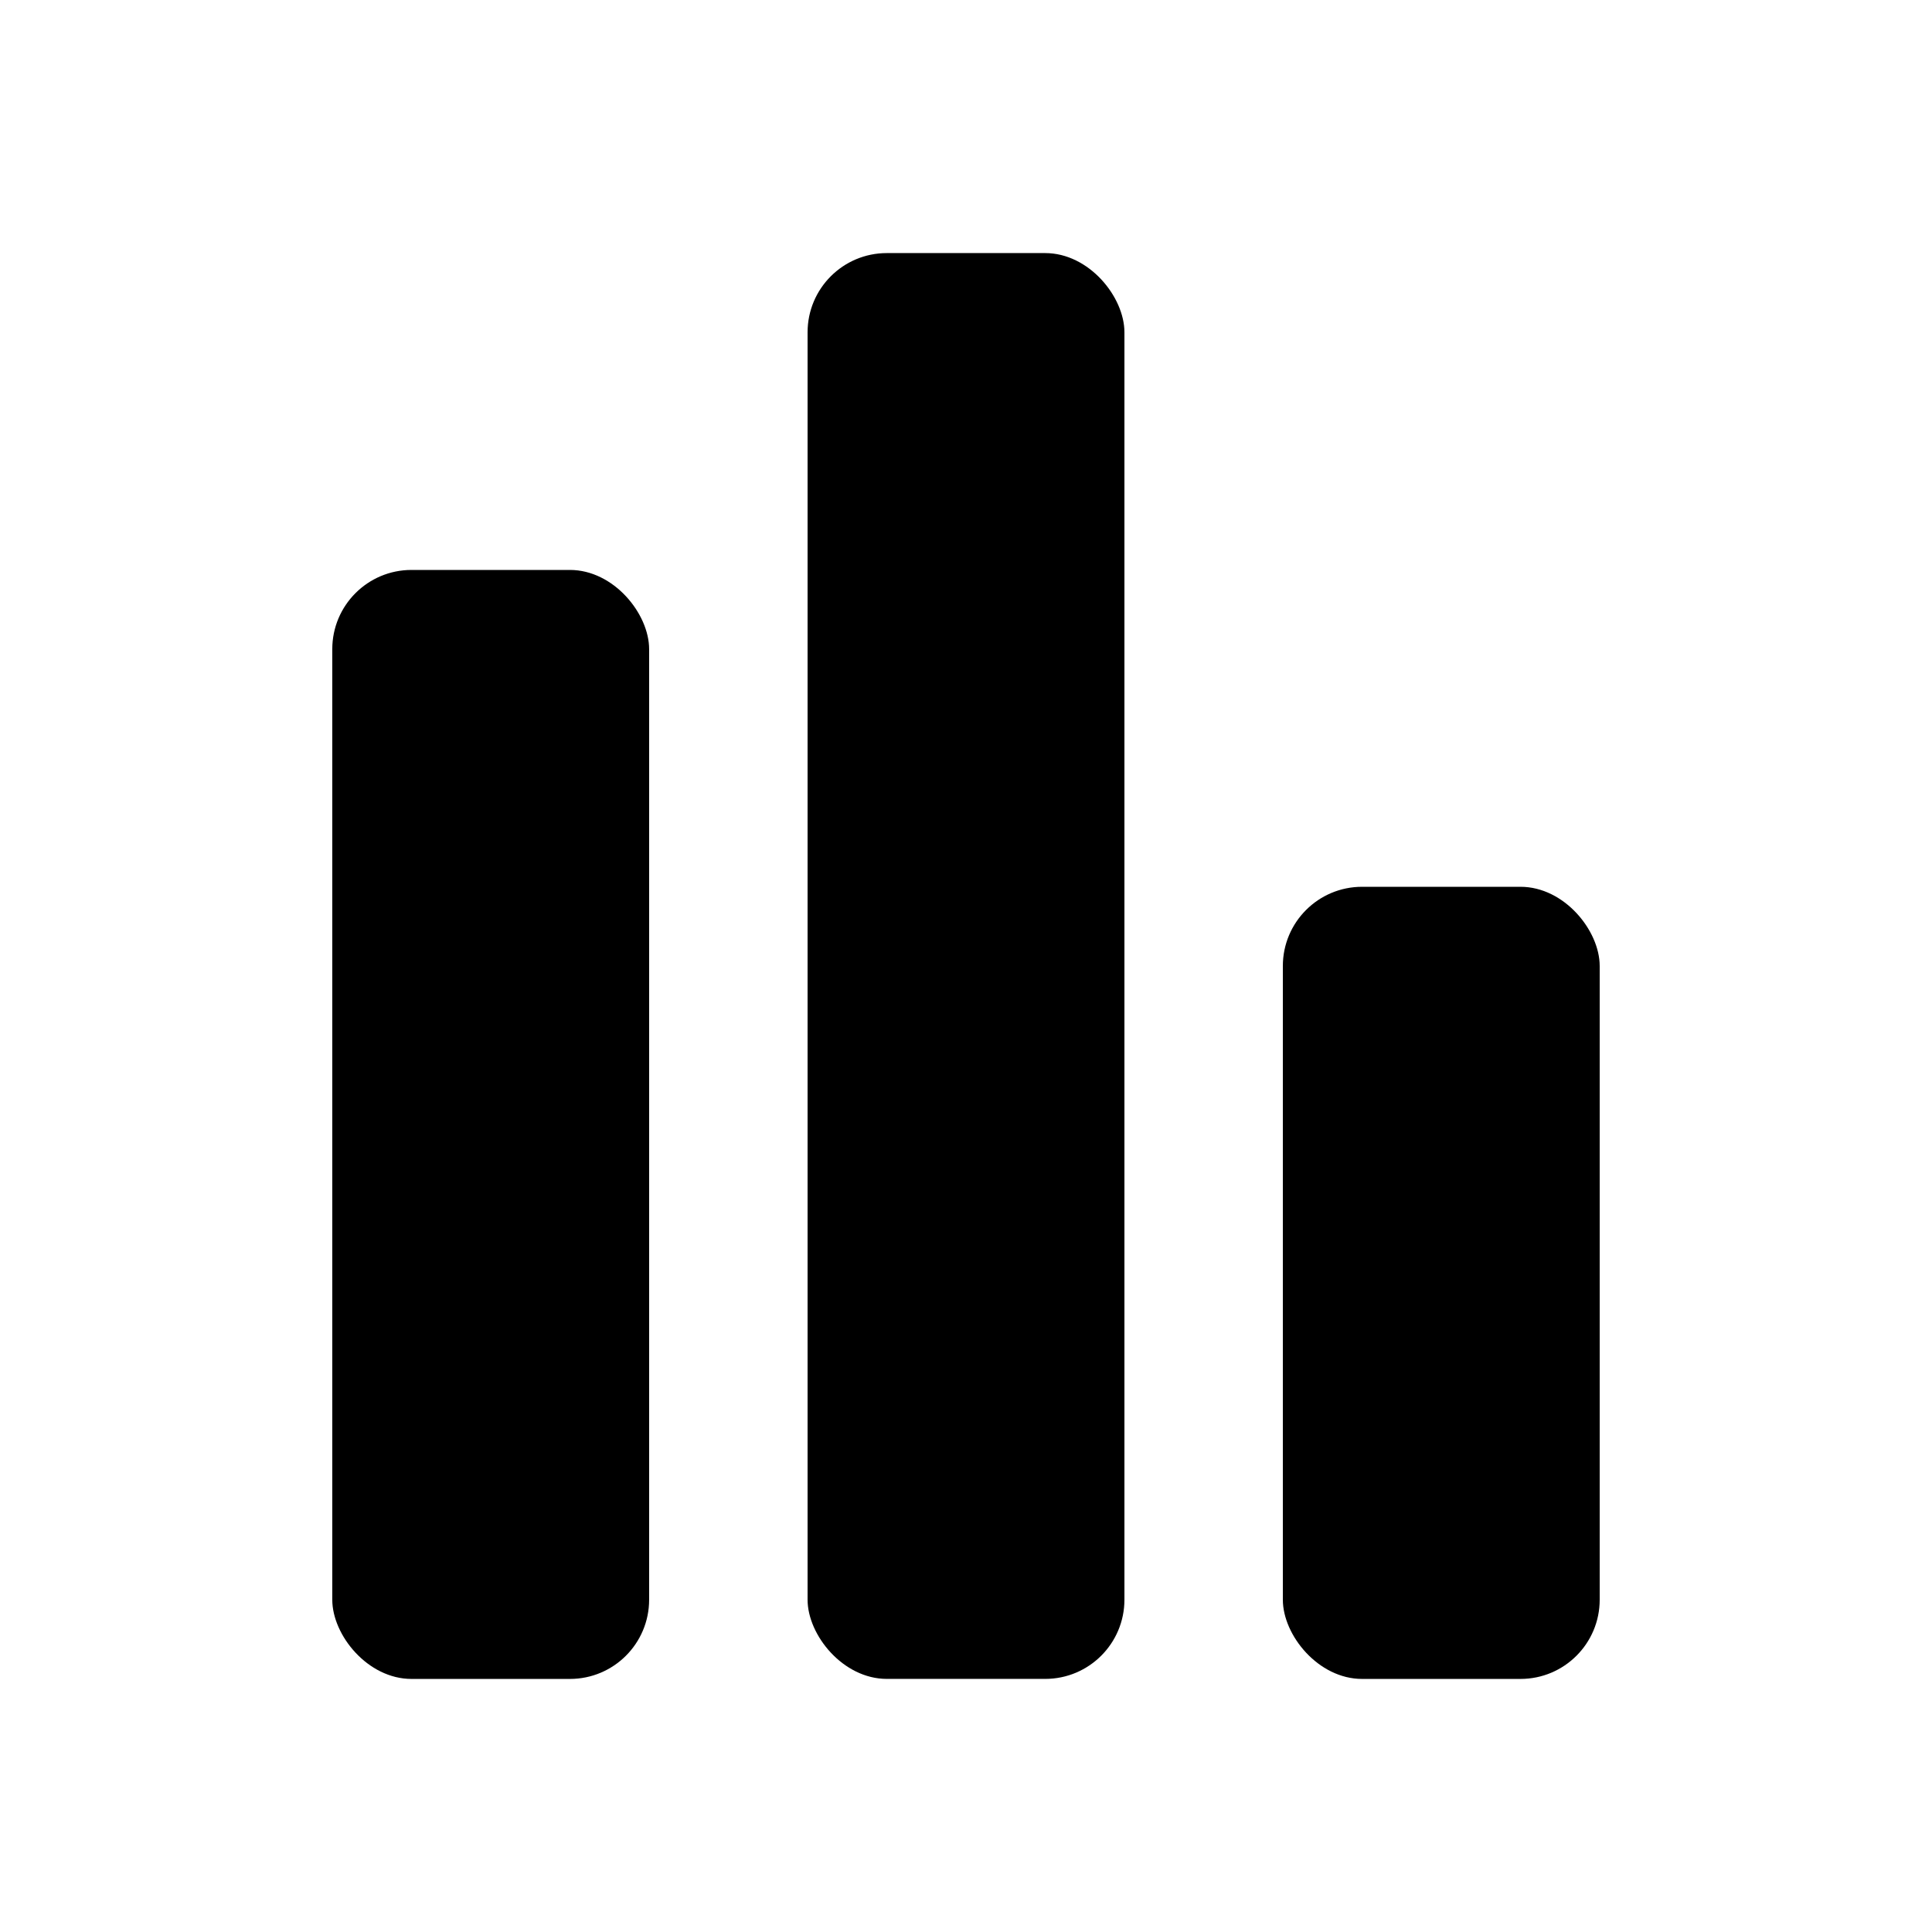
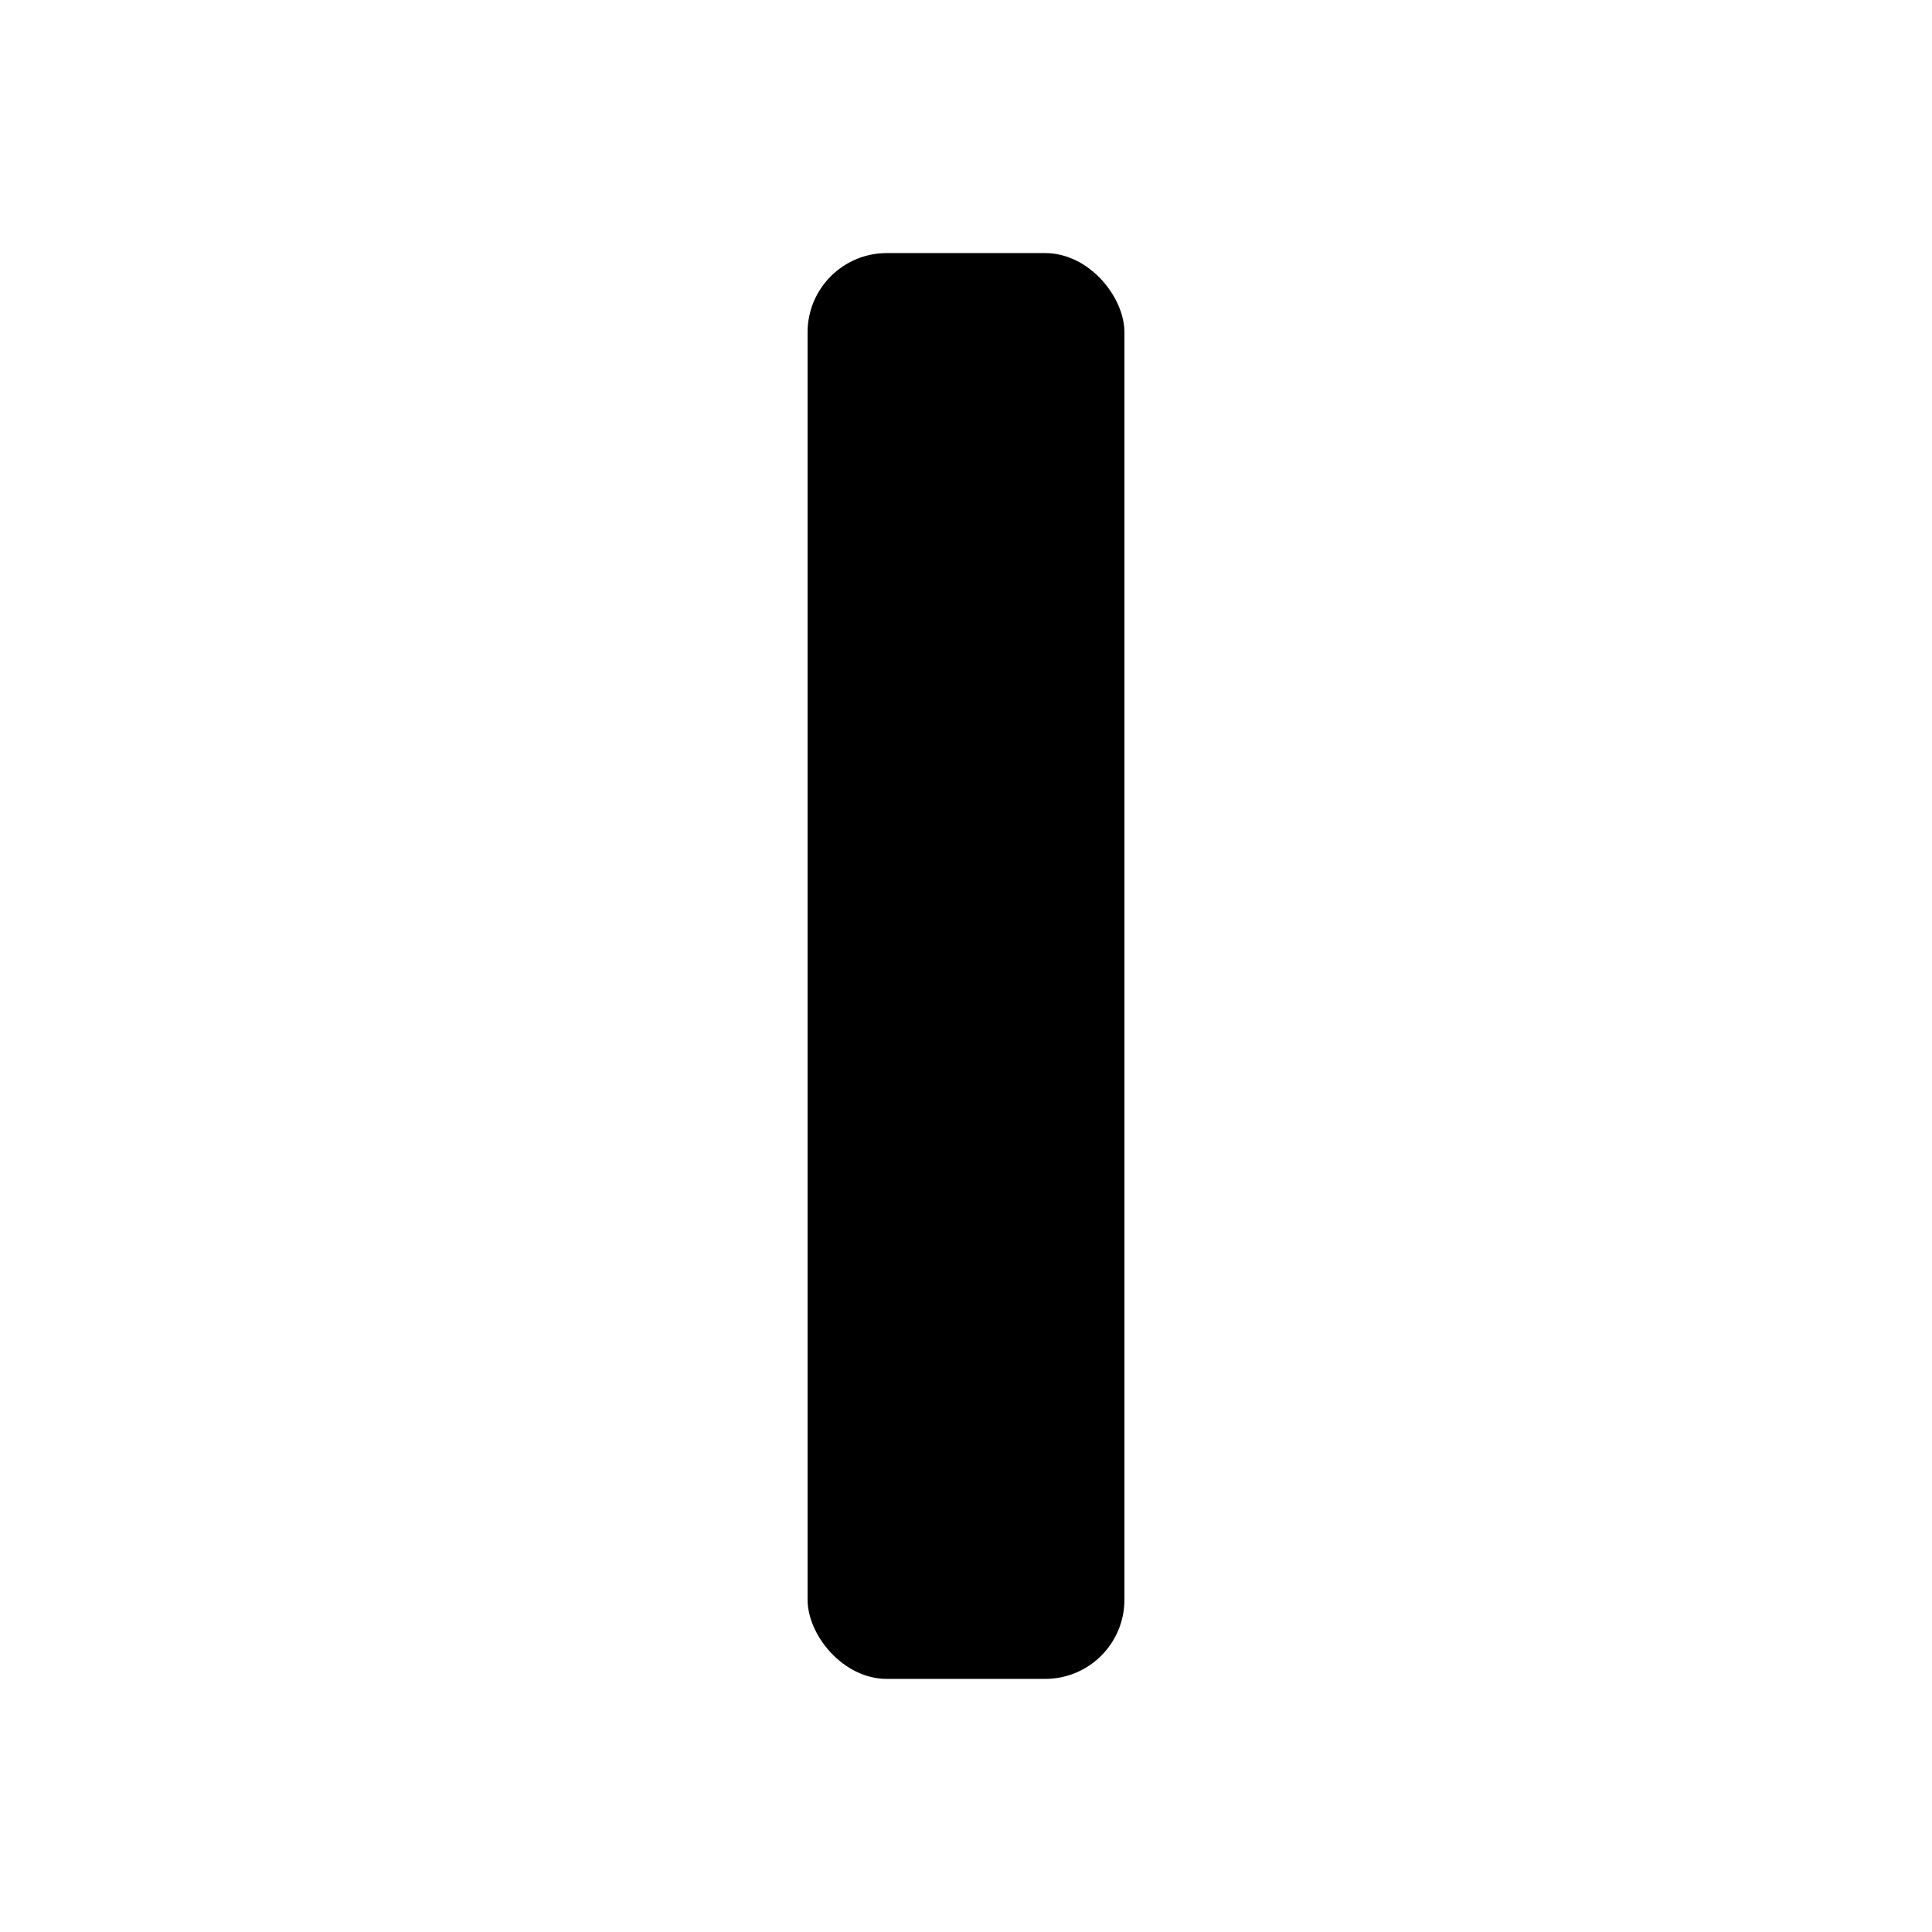
<svg xmlns="http://www.w3.org/2000/svg" fill="#000000" width="800px" height="800px" version="1.1" viewBox="144 144 512 512">
  <g>
    <path d="m379.01 211.07h41.984c11.594 0 20.992 11.594 20.992 20.992v335.87c0 11.594-9.398 20.992-20.992 20.992h-41.984c-11.594 0-20.992-11.594-20.992-20.992v-335.87c0-11.594 9.398-20.992 20.992-20.992z" />
-     <path d="m253.05 295.04h41.984c11.594 0 20.992 11.594 20.992 20.992v251.91c0 11.594-9.398 20.992-20.992 20.992h-41.984c-11.594 0-20.992-11.594-20.992-20.992v-251.91c0-11.594 9.398-20.992 20.992-20.992z" />
-     <path d="m504.96 379.01h41.984c11.594 0 20.992 11.594 20.992 20.992v167.94c0 11.594-9.398 20.992-20.992 20.992h-41.984c-11.594 0-20.992-11.594-20.992-20.992v-167.94c0-11.594 9.398-20.992 20.992-20.992z" />
  </g>
</svg>